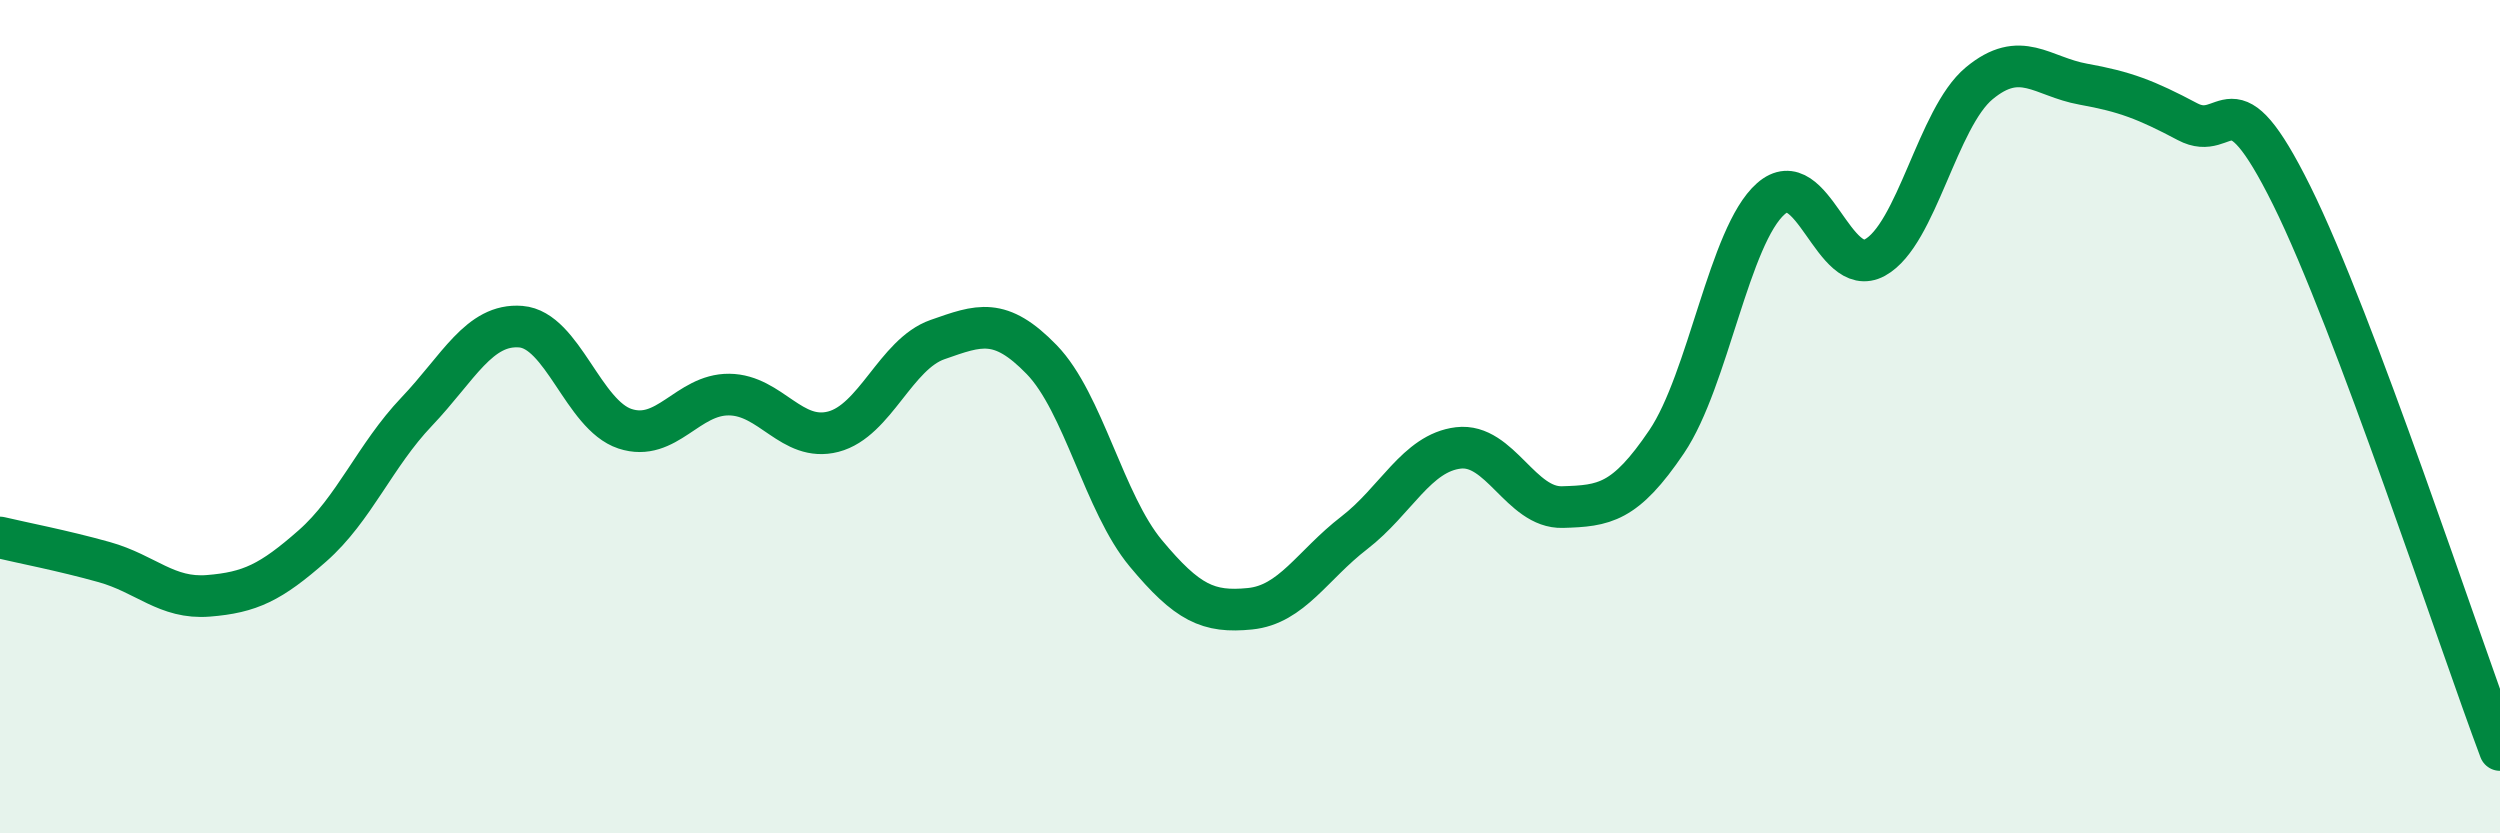
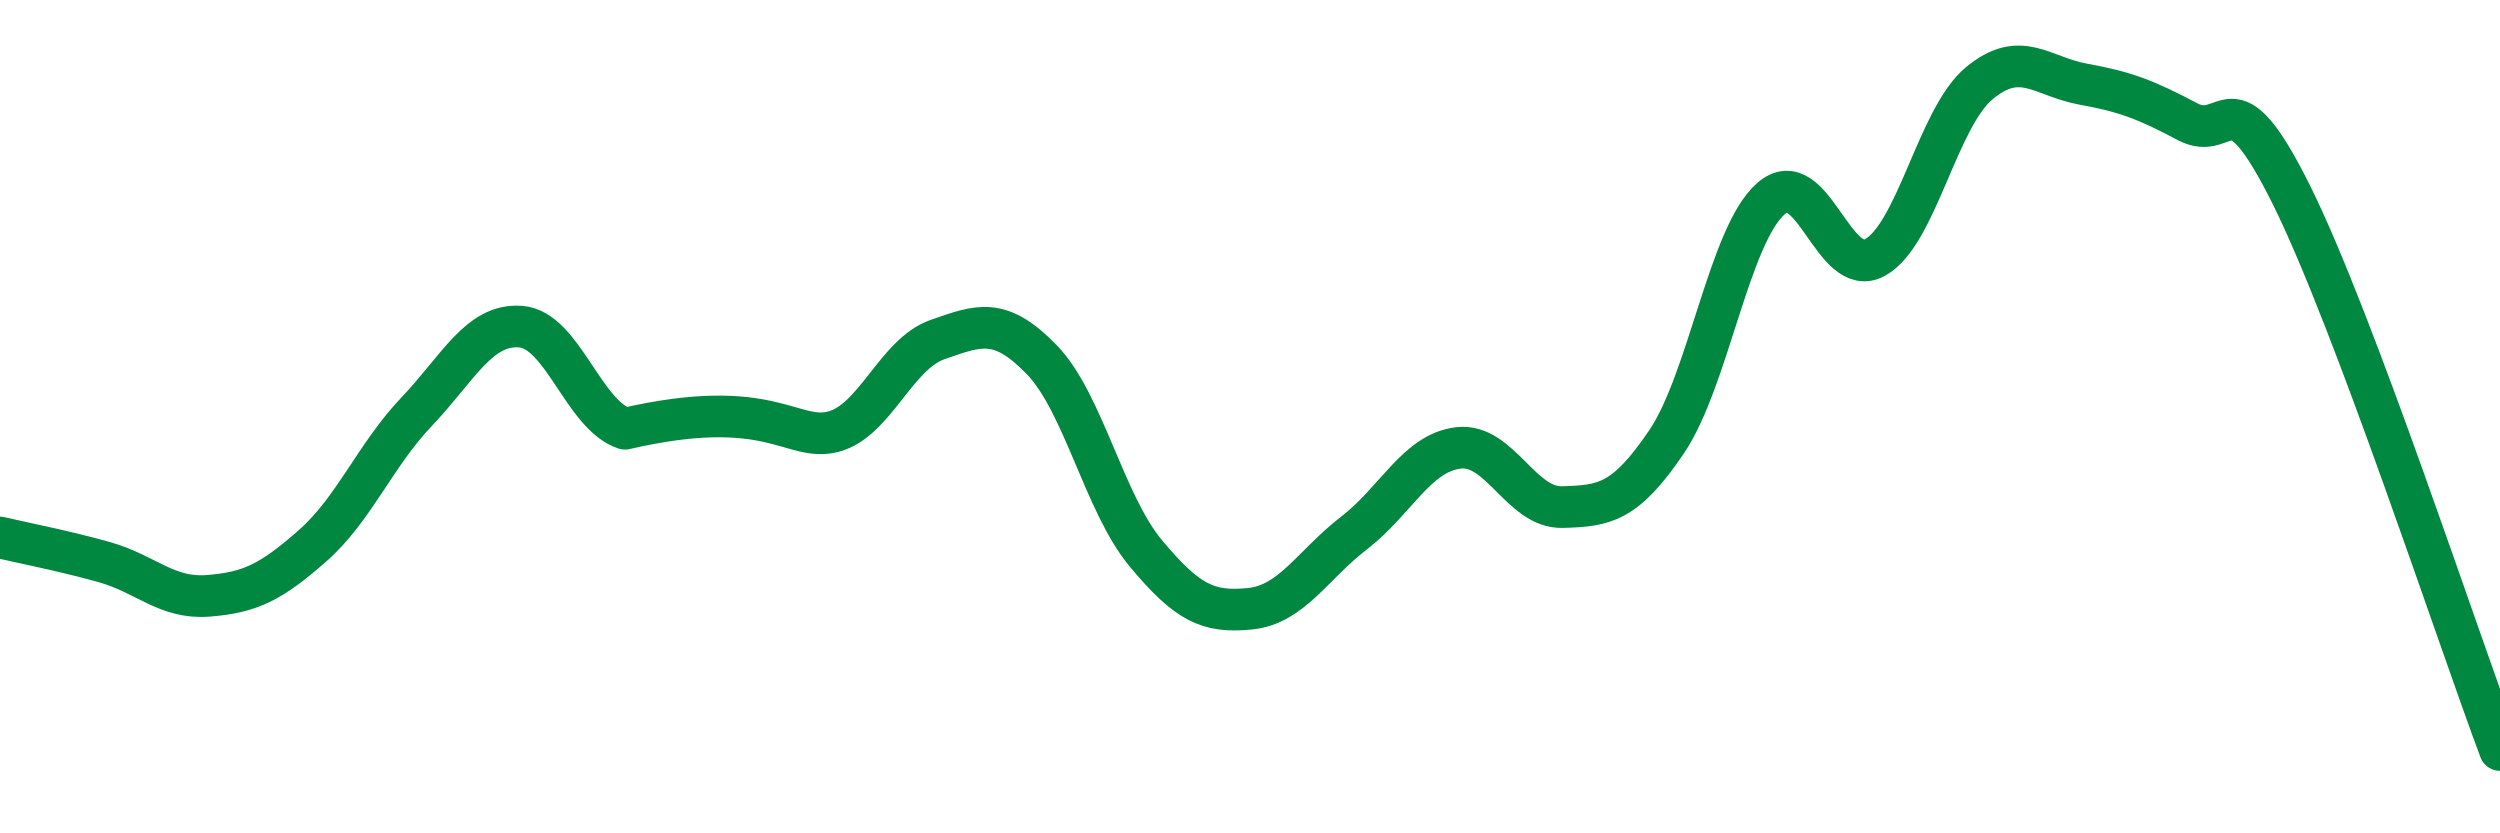
<svg xmlns="http://www.w3.org/2000/svg" width="60" height="20" viewBox="0 0 60 20">
-   <path d="M 0,12.9 C 0.5,13.02 1.5,13.21 2.5,13.49 C 3.5,13.77 4,14.38 5,14.3 C 6,14.22 6.5,13.98 7.5,13.1 C 8.5,12.22 9,10.93 10,9.88 C 11,8.83 11.5,7.76 12.5,7.84 C 13.5,7.92 14,9.96 15,10.29 C 16,10.62 16.5,9.46 17.5,9.47 C 18.5,9.48 19,10.62 20,10.36 C 21,10.1 21.5,8.5 22.5,8.15 C 23.5,7.8 24,7.6 25,8.63 C 26,9.66 26.5,12.08 27.5,13.28 C 28.5,14.48 29,14.71 30,14.61 C 31,14.51 31.5,13.56 32.5,12.79 C 33.5,12.02 34,10.87 35,10.75 C 36,10.63 36.5,12.2 37.5,12.17 C 38.5,12.14 39,12.08 40,10.6 C 41,9.12 41.5,5.65 42.5,4.77 C 43.5,3.89 44,6.73 45,6.18 C 46,5.63 46.5,2.83 47.5,2 C 48.5,1.17 49,1.84 50,2.02 C 51,2.2 51.5,2.39 52.5,2.92 C 53.5,3.45 53.5,1.67 55,4.69 C 56.5,7.71 59,15.34 60,18L60 20L0 20Z" fill="#008740" opacity="0.1" stroke-linecap="round" stroke-linejoin="round" />
-   <path d="M 0,12.9 C 0.5,13.02 1.5,13.21 2.5,13.49 C 3.5,13.77 4,14.38 5,14.3 C 6,14.22 6.5,13.98 7.5,13.1 C 8.5,12.22 9,10.93 10,9.88 C 11,8.83 11.5,7.76 12.5,7.84 C 13.5,7.92 14,9.96 15,10.29 C 16,10.62 16.5,9.46 17.5,9.47 C 18.5,9.48 19,10.62 20,10.36 C 21,10.1 21.5,8.5 22.5,8.15 C 23.5,7.8 24,7.6 25,8.63 C 26,9.66 26.5,12.08 27.5,13.28 C 28.5,14.48 29,14.71 30,14.61 C 31,14.51 31.5,13.56 32.5,12.79 C 33.5,12.02 34,10.87 35,10.75 C 36,10.63 36.5,12.2 37.5,12.17 C 38.5,12.14 39,12.08 40,10.6 C 41,9.12 41.5,5.65 42.5,4.77 C 43.5,3.89 44,6.73 45,6.18 C 46,5.63 46.5,2.83 47.5,2 C 48.5,1.17 49,1.84 50,2.02 C 51,2.2 51.5,2.39 52.5,2.92 C 53.5,3.45 53.5,1.67 55,4.69 C 56.5,7.71 59,15.34 60,18" stroke="#008740" stroke-width="1" fill="none" stroke-linecap="round" stroke-linejoin="round" />
+   <path d="M 0,12.9 C 0.5,13.02 1.5,13.21 2.5,13.49 C 3.5,13.77 4,14.38 5,14.3 C 6,14.22 6.5,13.98 7.5,13.1 C 8.5,12.22 9,10.93 10,9.88 C 11,8.83 11.5,7.76 12.5,7.84 C 13.5,7.92 14,9.96 15,10.29 C 18.5,9.48 19,10.62 20,10.36 C 21,10.1 21.5,8.5 22.5,8.15 C 23.5,7.8 24,7.6 25,8.63 C 26,9.66 26.5,12.08 27.5,13.28 C 28.5,14.48 29,14.71 30,14.61 C 31,14.51 31.5,13.56 32.5,12.79 C 33.5,12.02 34,10.87 35,10.75 C 36,10.63 36.5,12.2 37.5,12.17 C 38.5,12.14 39,12.08 40,10.6 C 41,9.12 41.5,5.65 42.5,4.77 C 43.5,3.89 44,6.73 45,6.18 C 46,5.63 46.5,2.83 47.5,2 C 48.5,1.17 49,1.84 50,2.02 C 51,2.2 51.5,2.39 52.5,2.92 C 53.5,3.45 53.5,1.67 55,4.69 C 56.5,7.71 59,15.34 60,18" stroke="#008740" stroke-width="1" fill="none" stroke-linecap="round" stroke-linejoin="round" />
</svg>